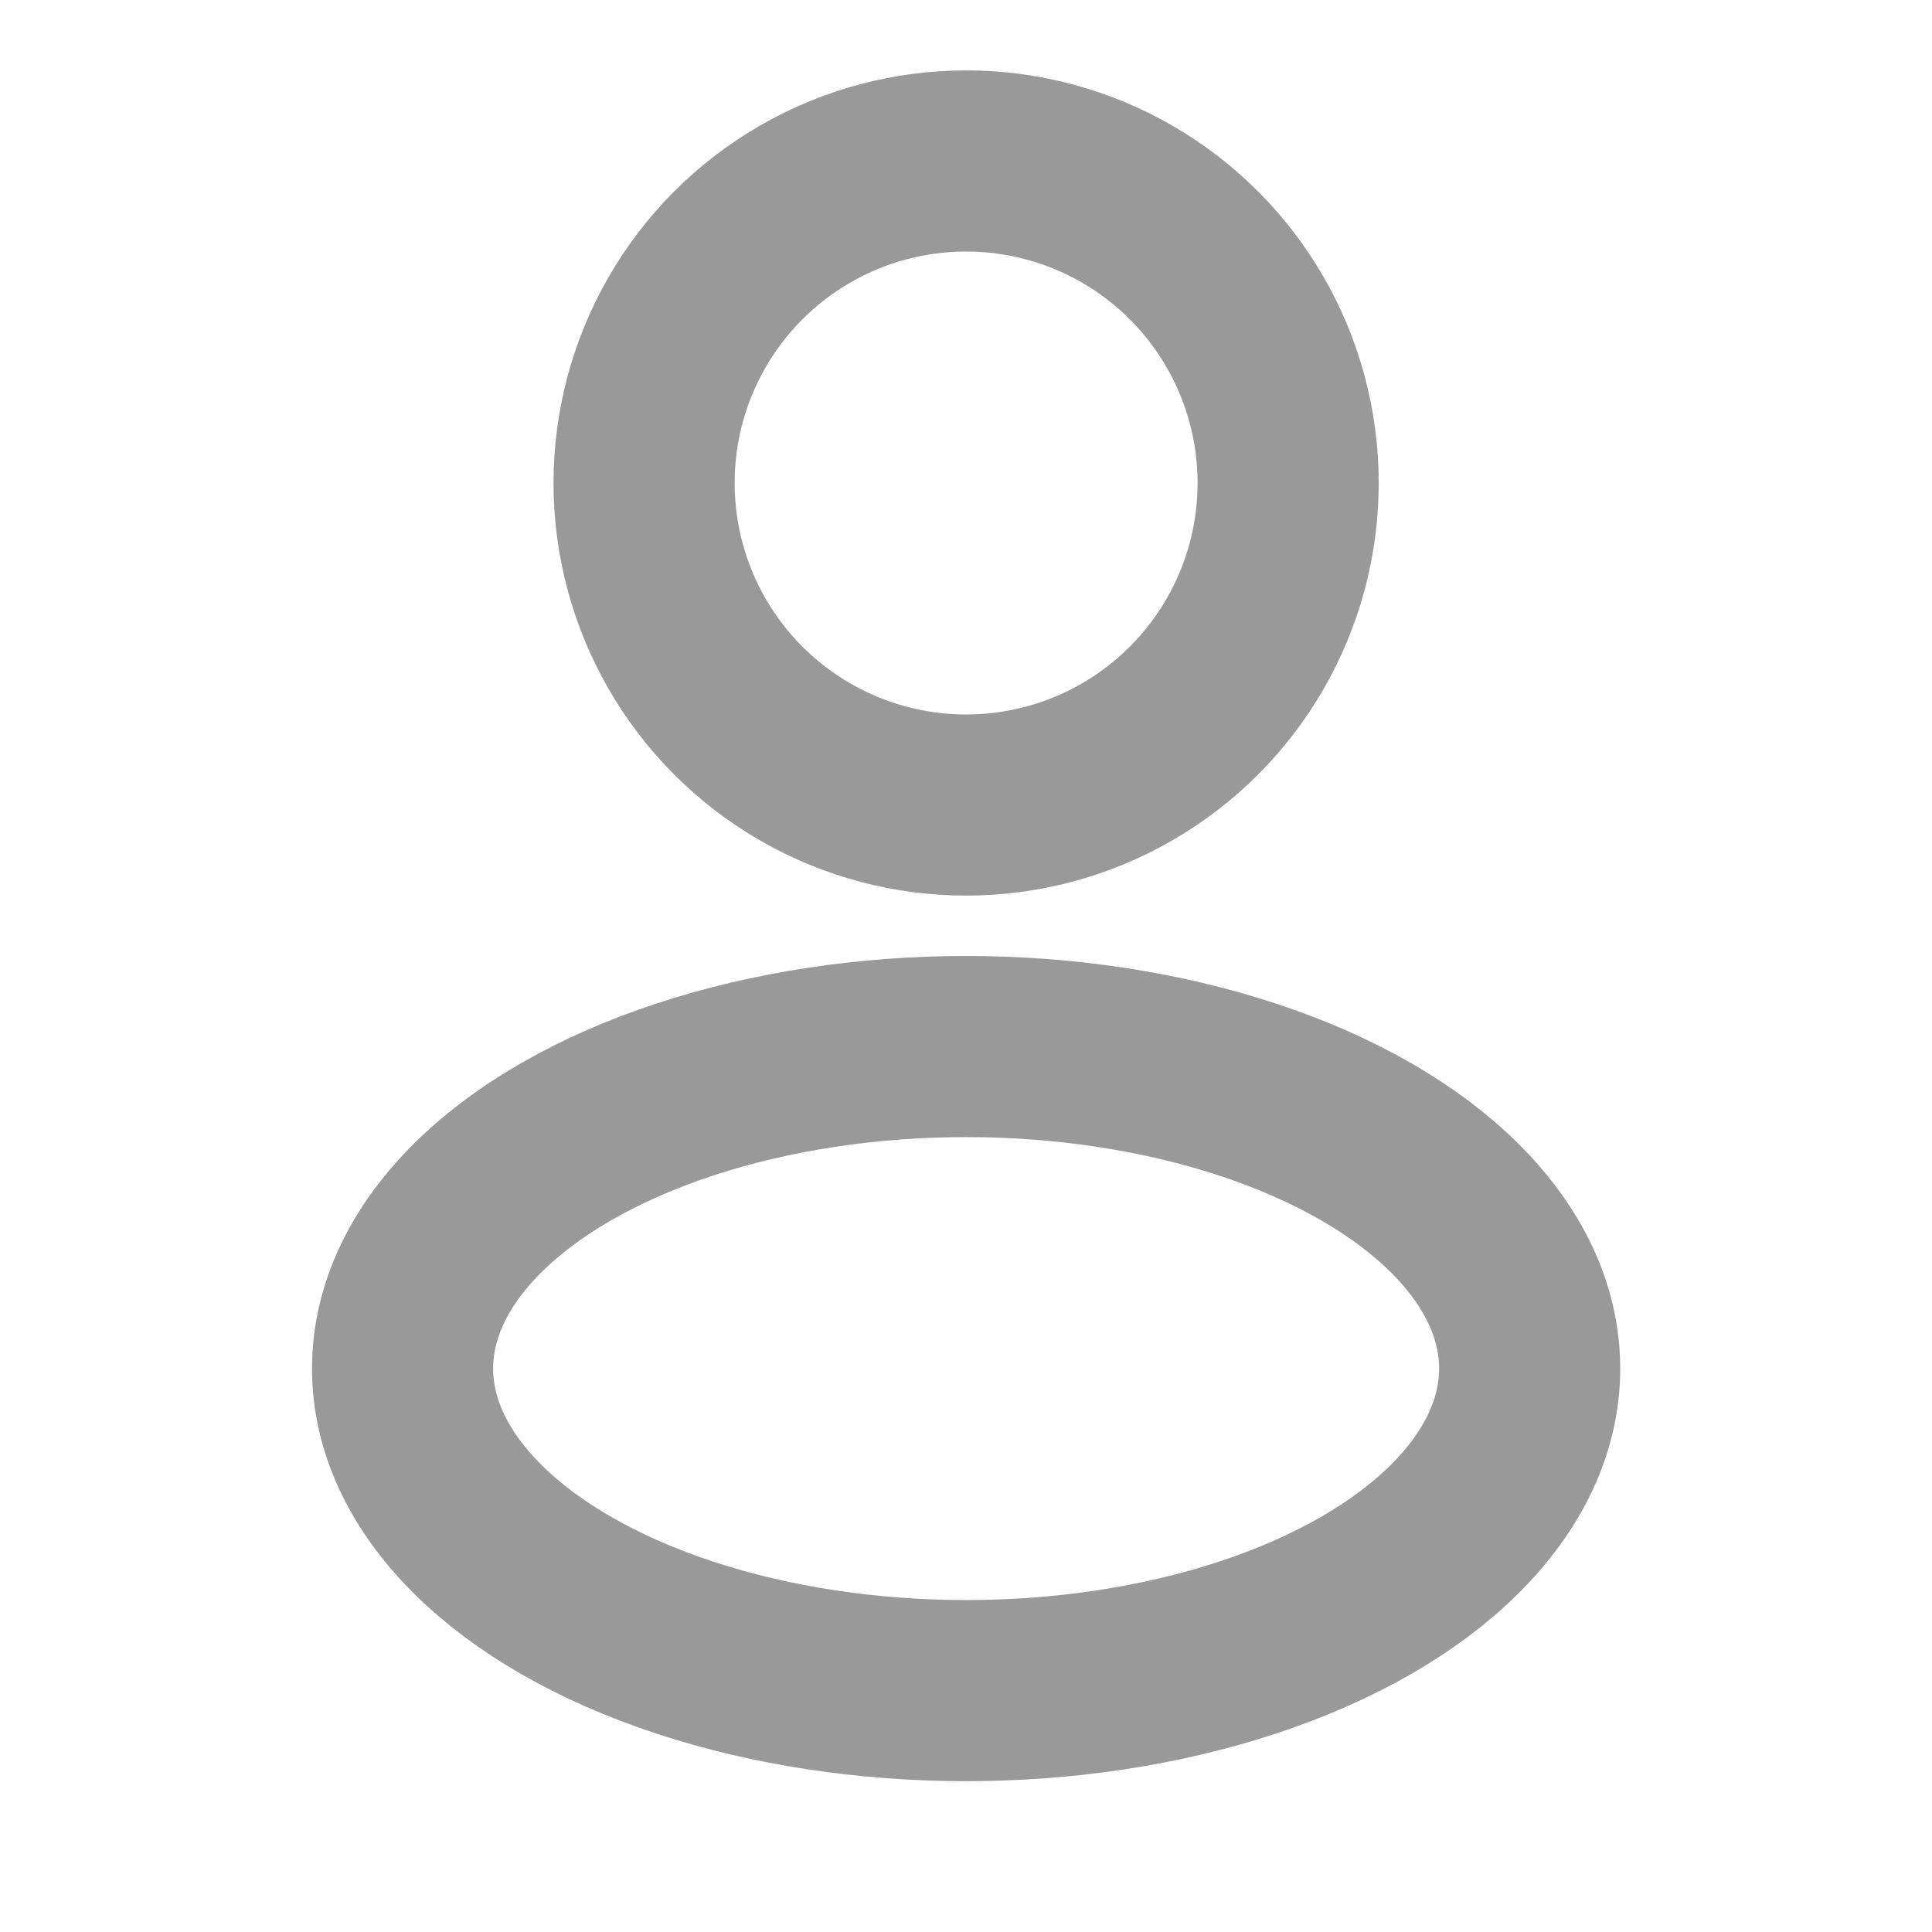
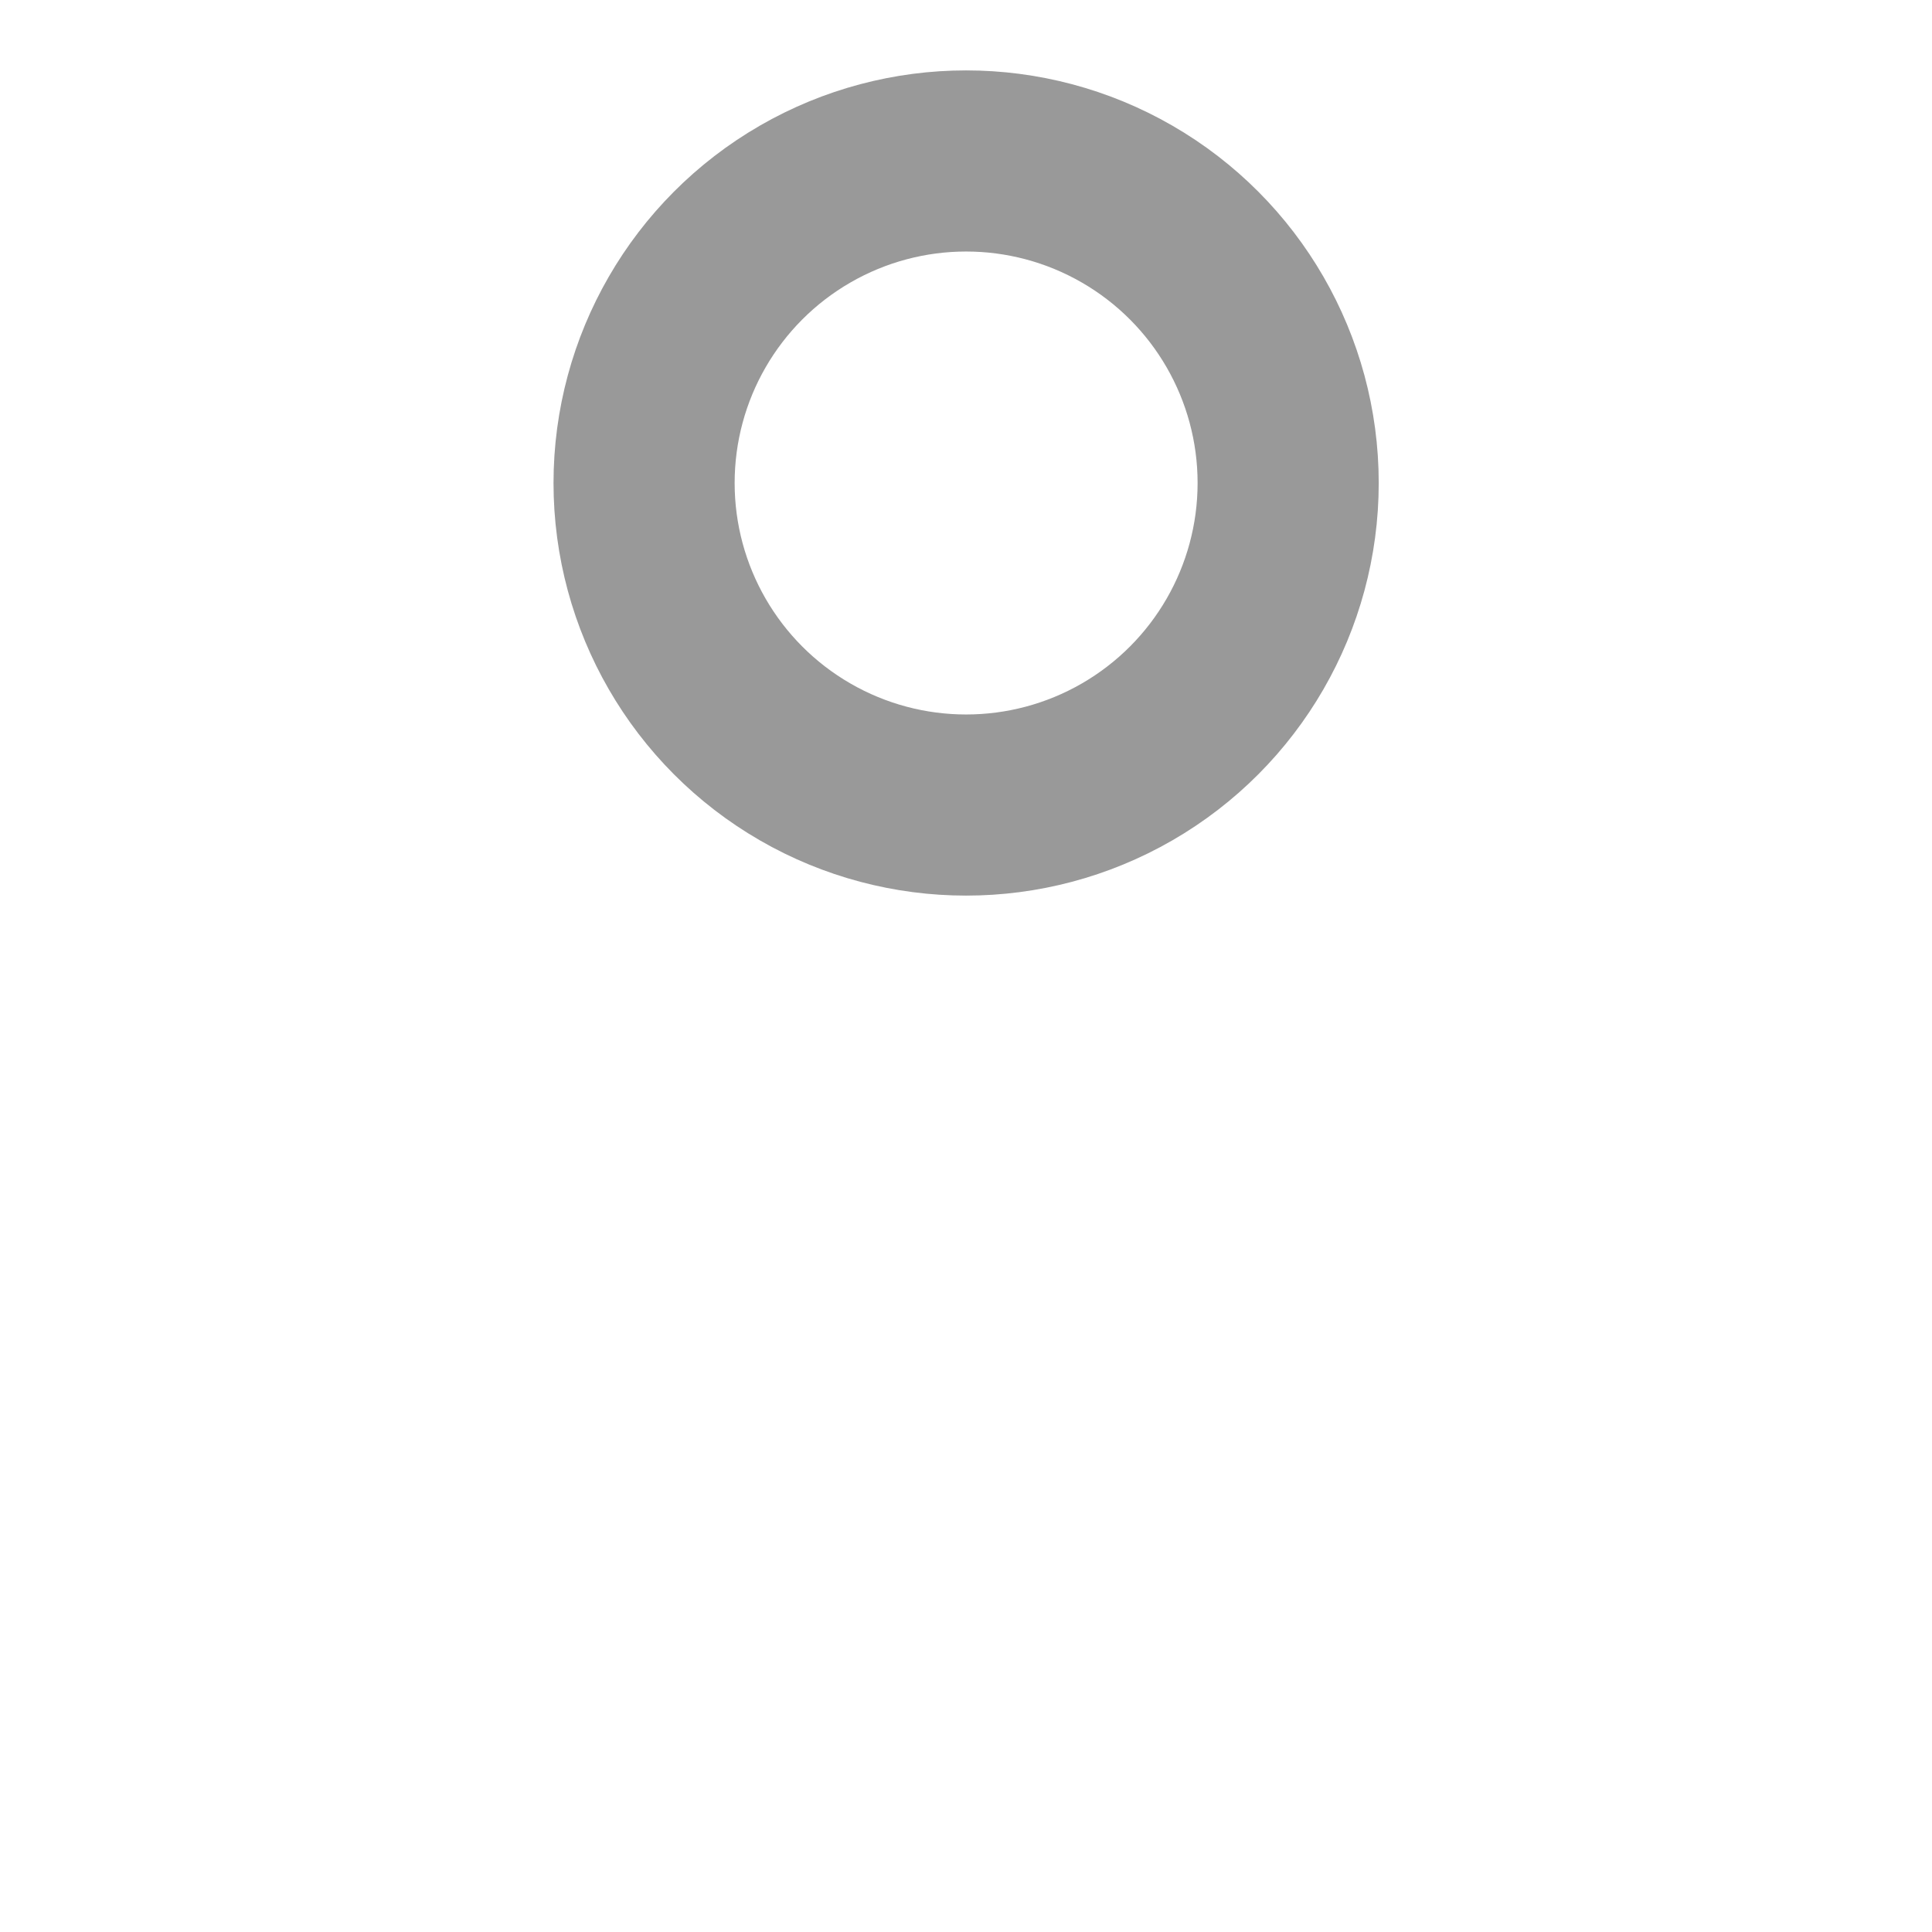
<svg xmlns="http://www.w3.org/2000/svg" width="16" height="16" viewBox="0 0 16 16" fill="none">
  <g id="Icon User Rounded">
    <ellipse id="Vector" cx="8.001" cy="4" rx="2.667" ry="2.667" stroke="#999999" stroke-width="1.5" />
-     <ellipse id="Vector_2" cx="8.001" cy="11.334" rx="4.667" ry="2.667" stroke="#999999" stroke-width="1.5" />
  </g>
</svg>